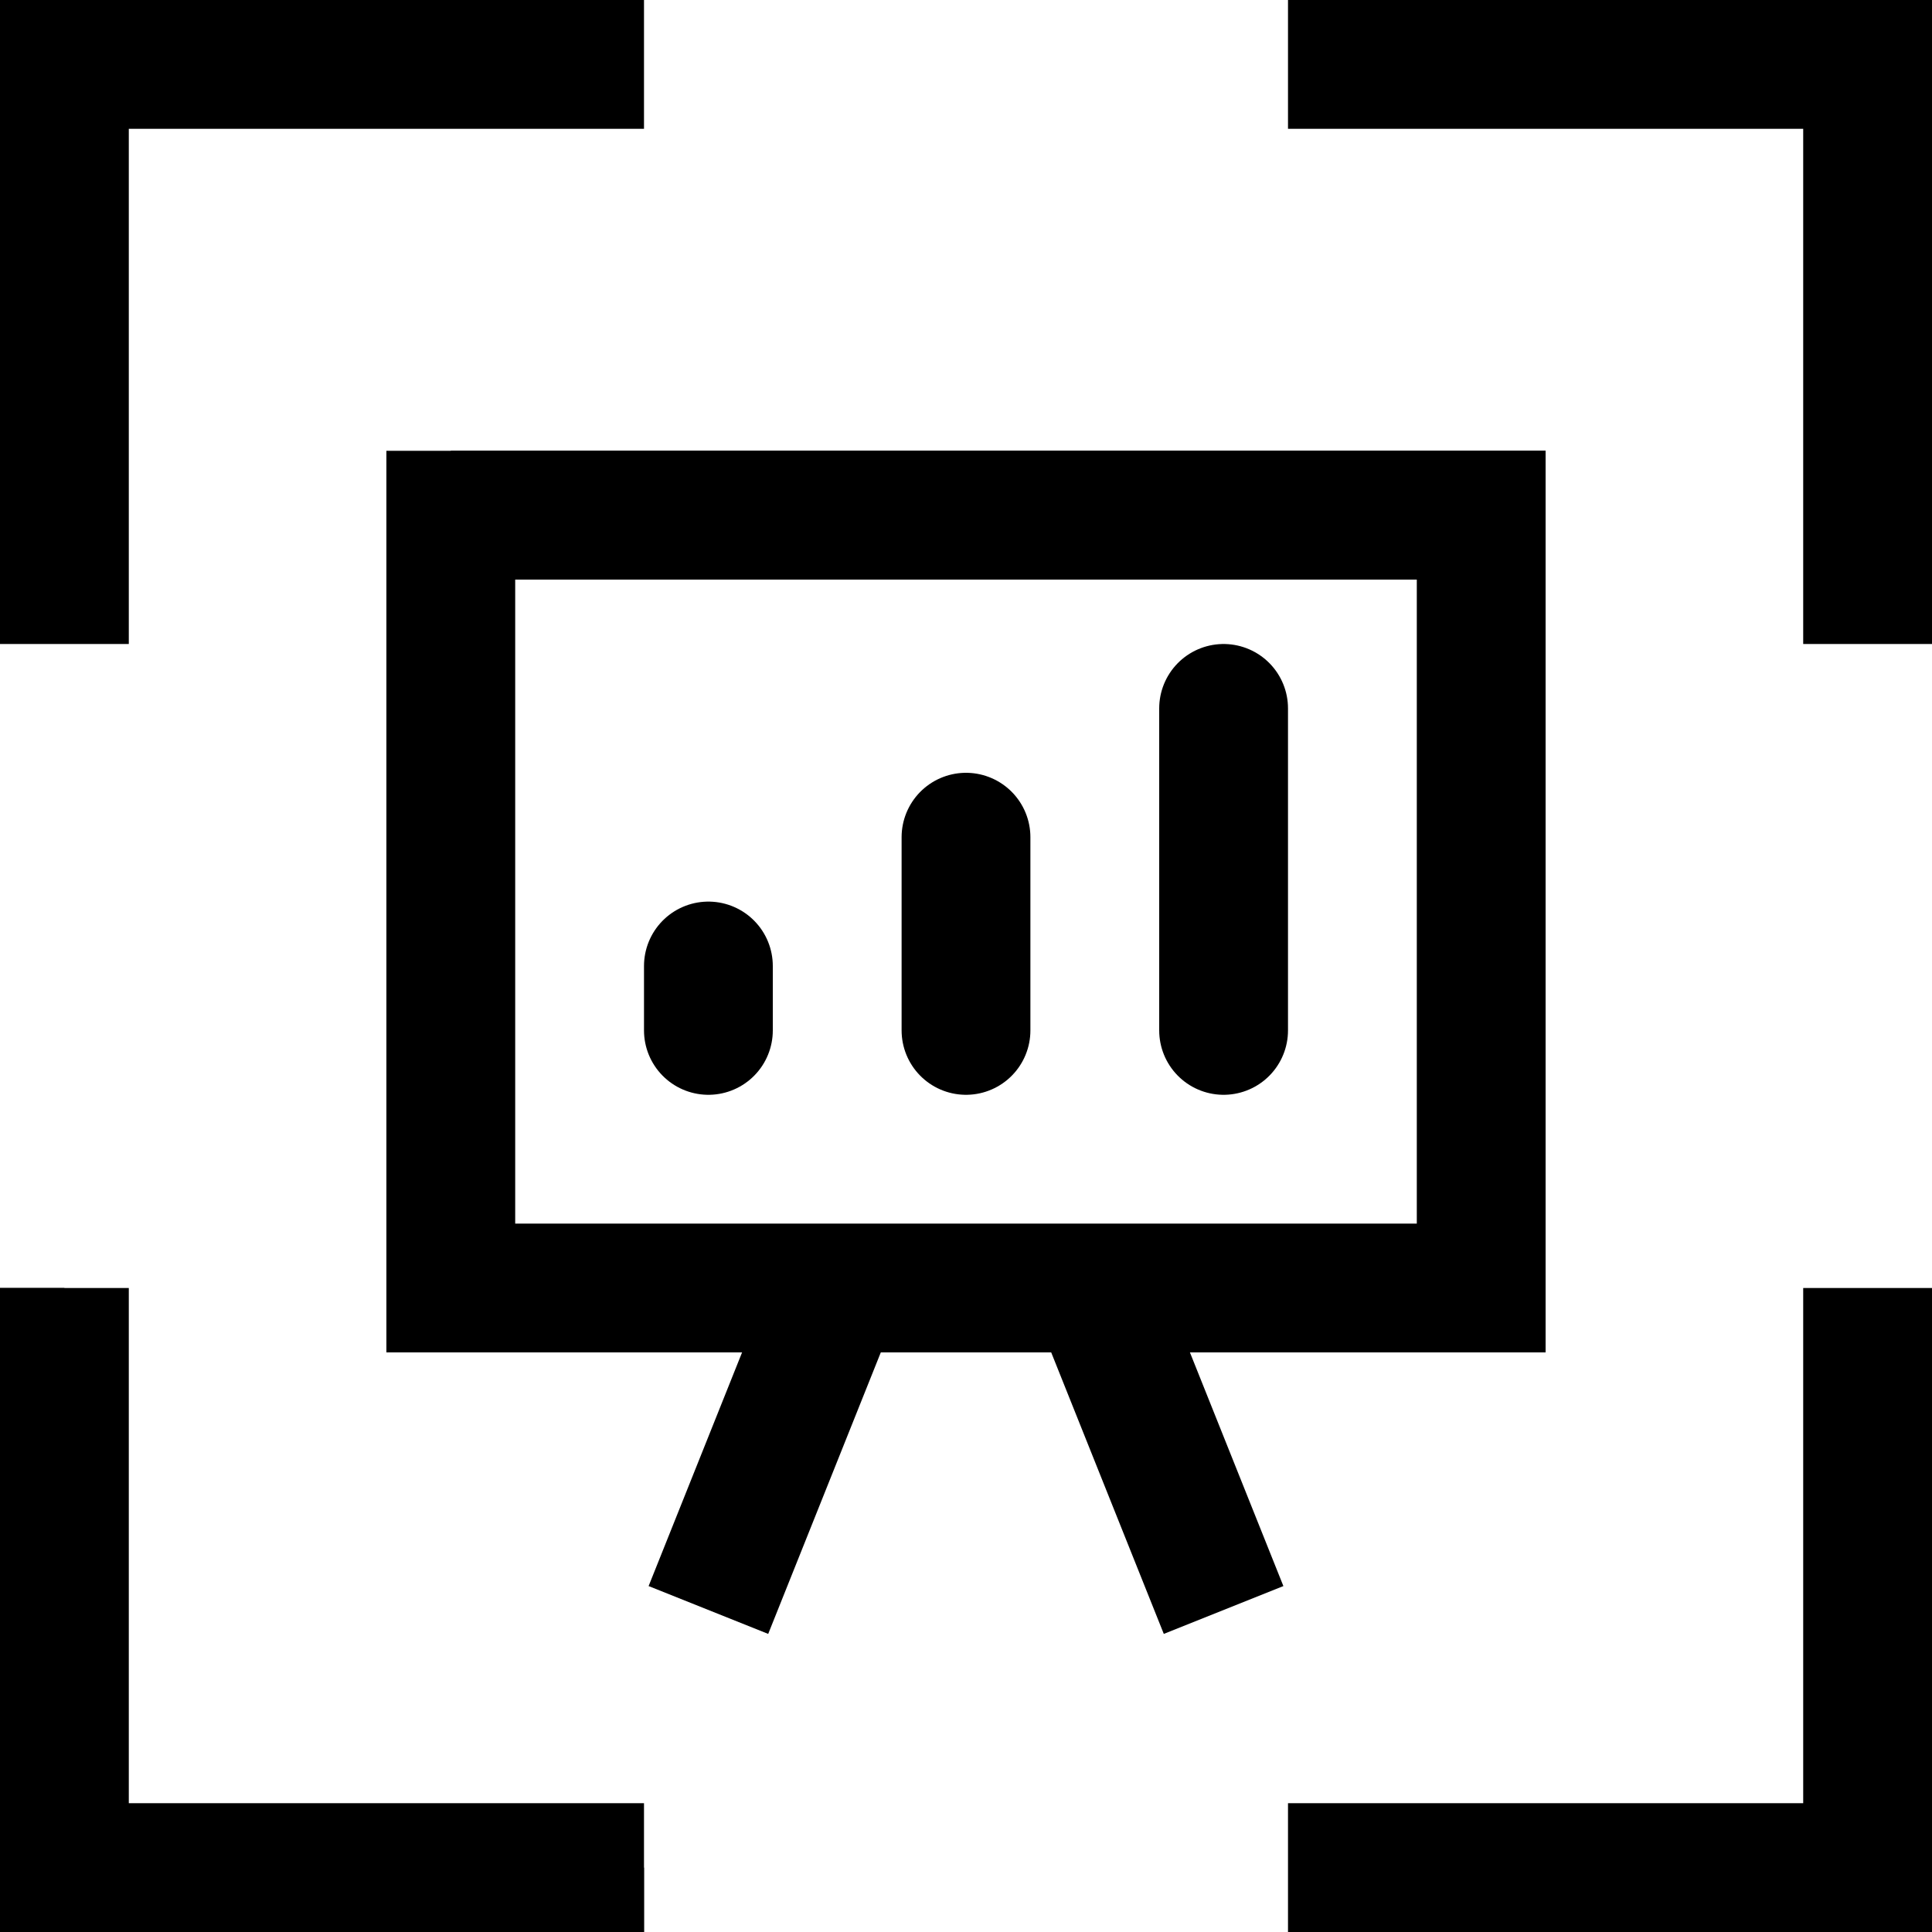
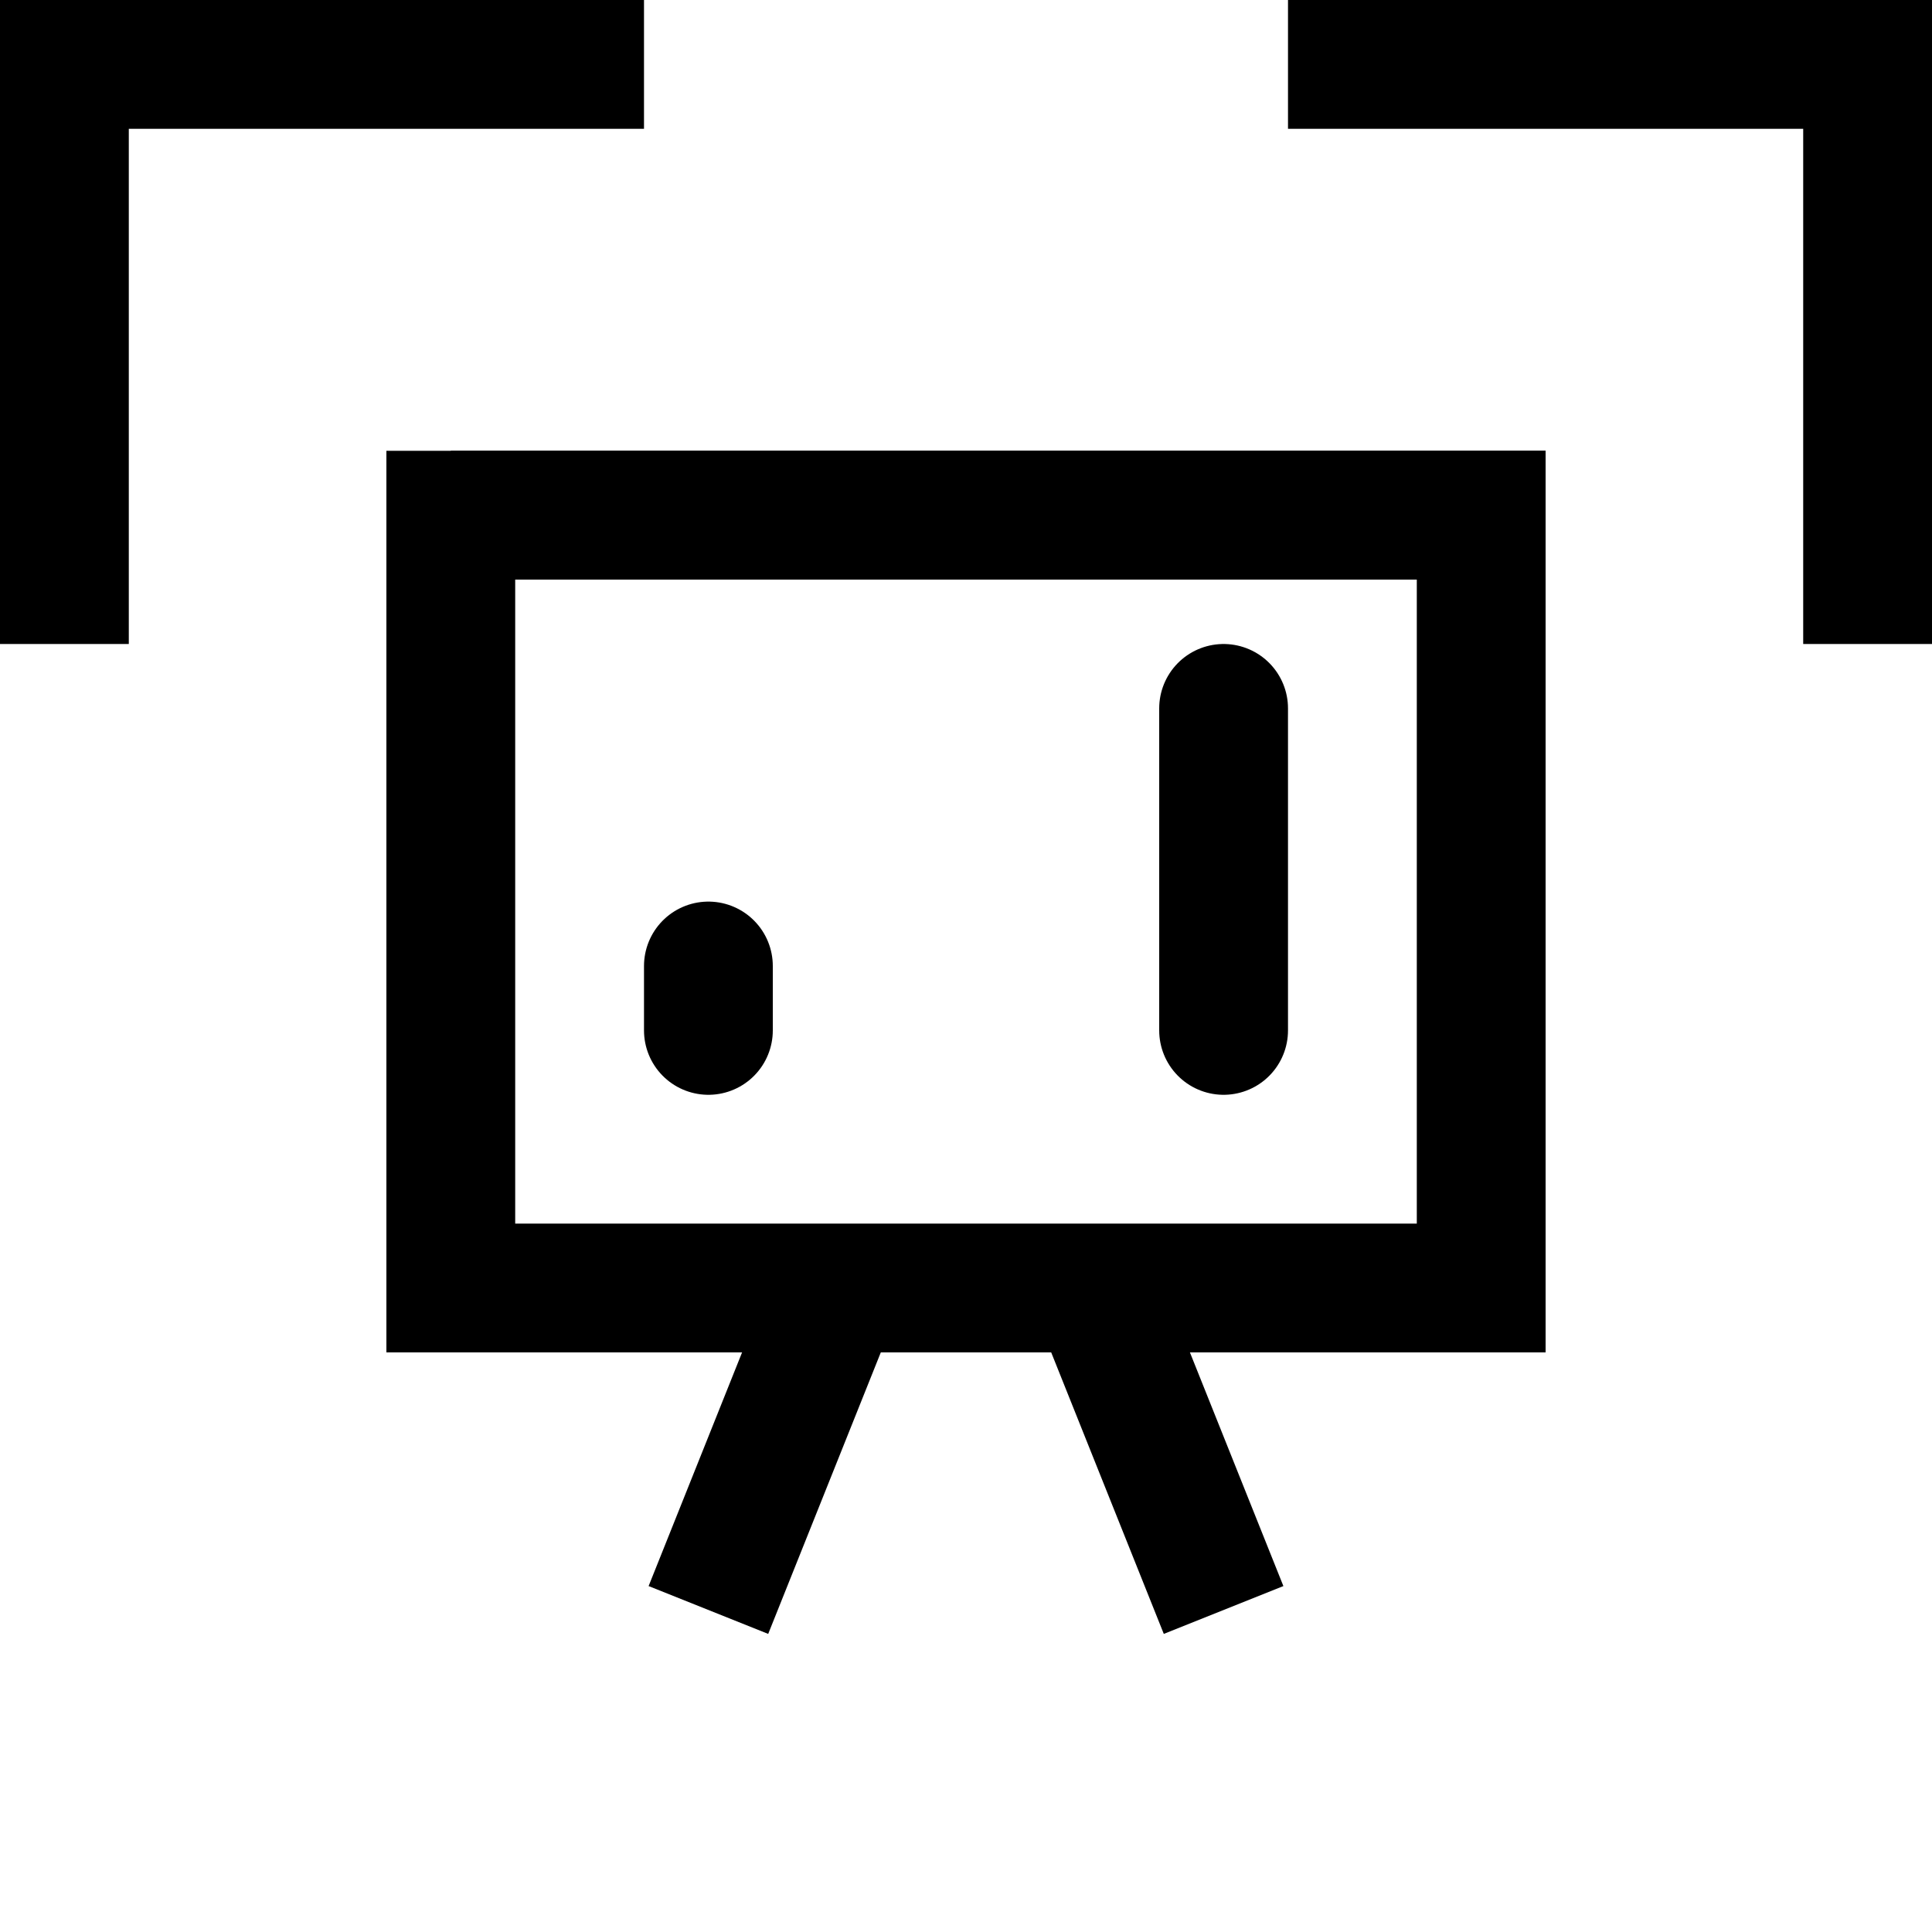
<svg xmlns="http://www.w3.org/2000/svg" width="300" height="300" viewBox="0 0 300 300" fill="none">
  <polyline points="0,100 0,0 100,0" fill="none" stroke="black" stroke-width="40" />
  <polyline points="200,0 300,0 300,100" fill="none" stroke="black" stroke-width="40" />
-   <polyline points="300,200 300,300 200,300" fill="none" stroke="black" stroke-width="40" />
-   <polyline points="100,300 0,300 0,200" fill="none" stroke="black" stroke-width="40" />
  <polyline points="60,80 240,80," fill="none" stroke="black" stroke-width="20" />
  <polyline points="110,150 110, 160," fill="none" stroke="black" stroke-width="20" stroke-linecap="round" />
-   <polyline points="150,130 150, 160," fill="none" stroke="black" stroke-width="20" stroke-linecap="round" />
  <polyline points="190,110 190, 160," fill="none" stroke="black" stroke-width="20" stroke-linecap="round" />
  <polyline points="70,80 230,80, 230,200 70,200 70,80" fill="none" stroke="black" stroke-width="20" />
  <polyline points="130,200 110,250" fill="none" stroke="black" stroke-width="20" />
  <polyline points="170,200 190,250" fill="none" stroke="black" stroke-width="20" />
-   <polyline points="100,300 0,300 0,200" fill="none" stroke="black" stroke-width="20" />
</svg>